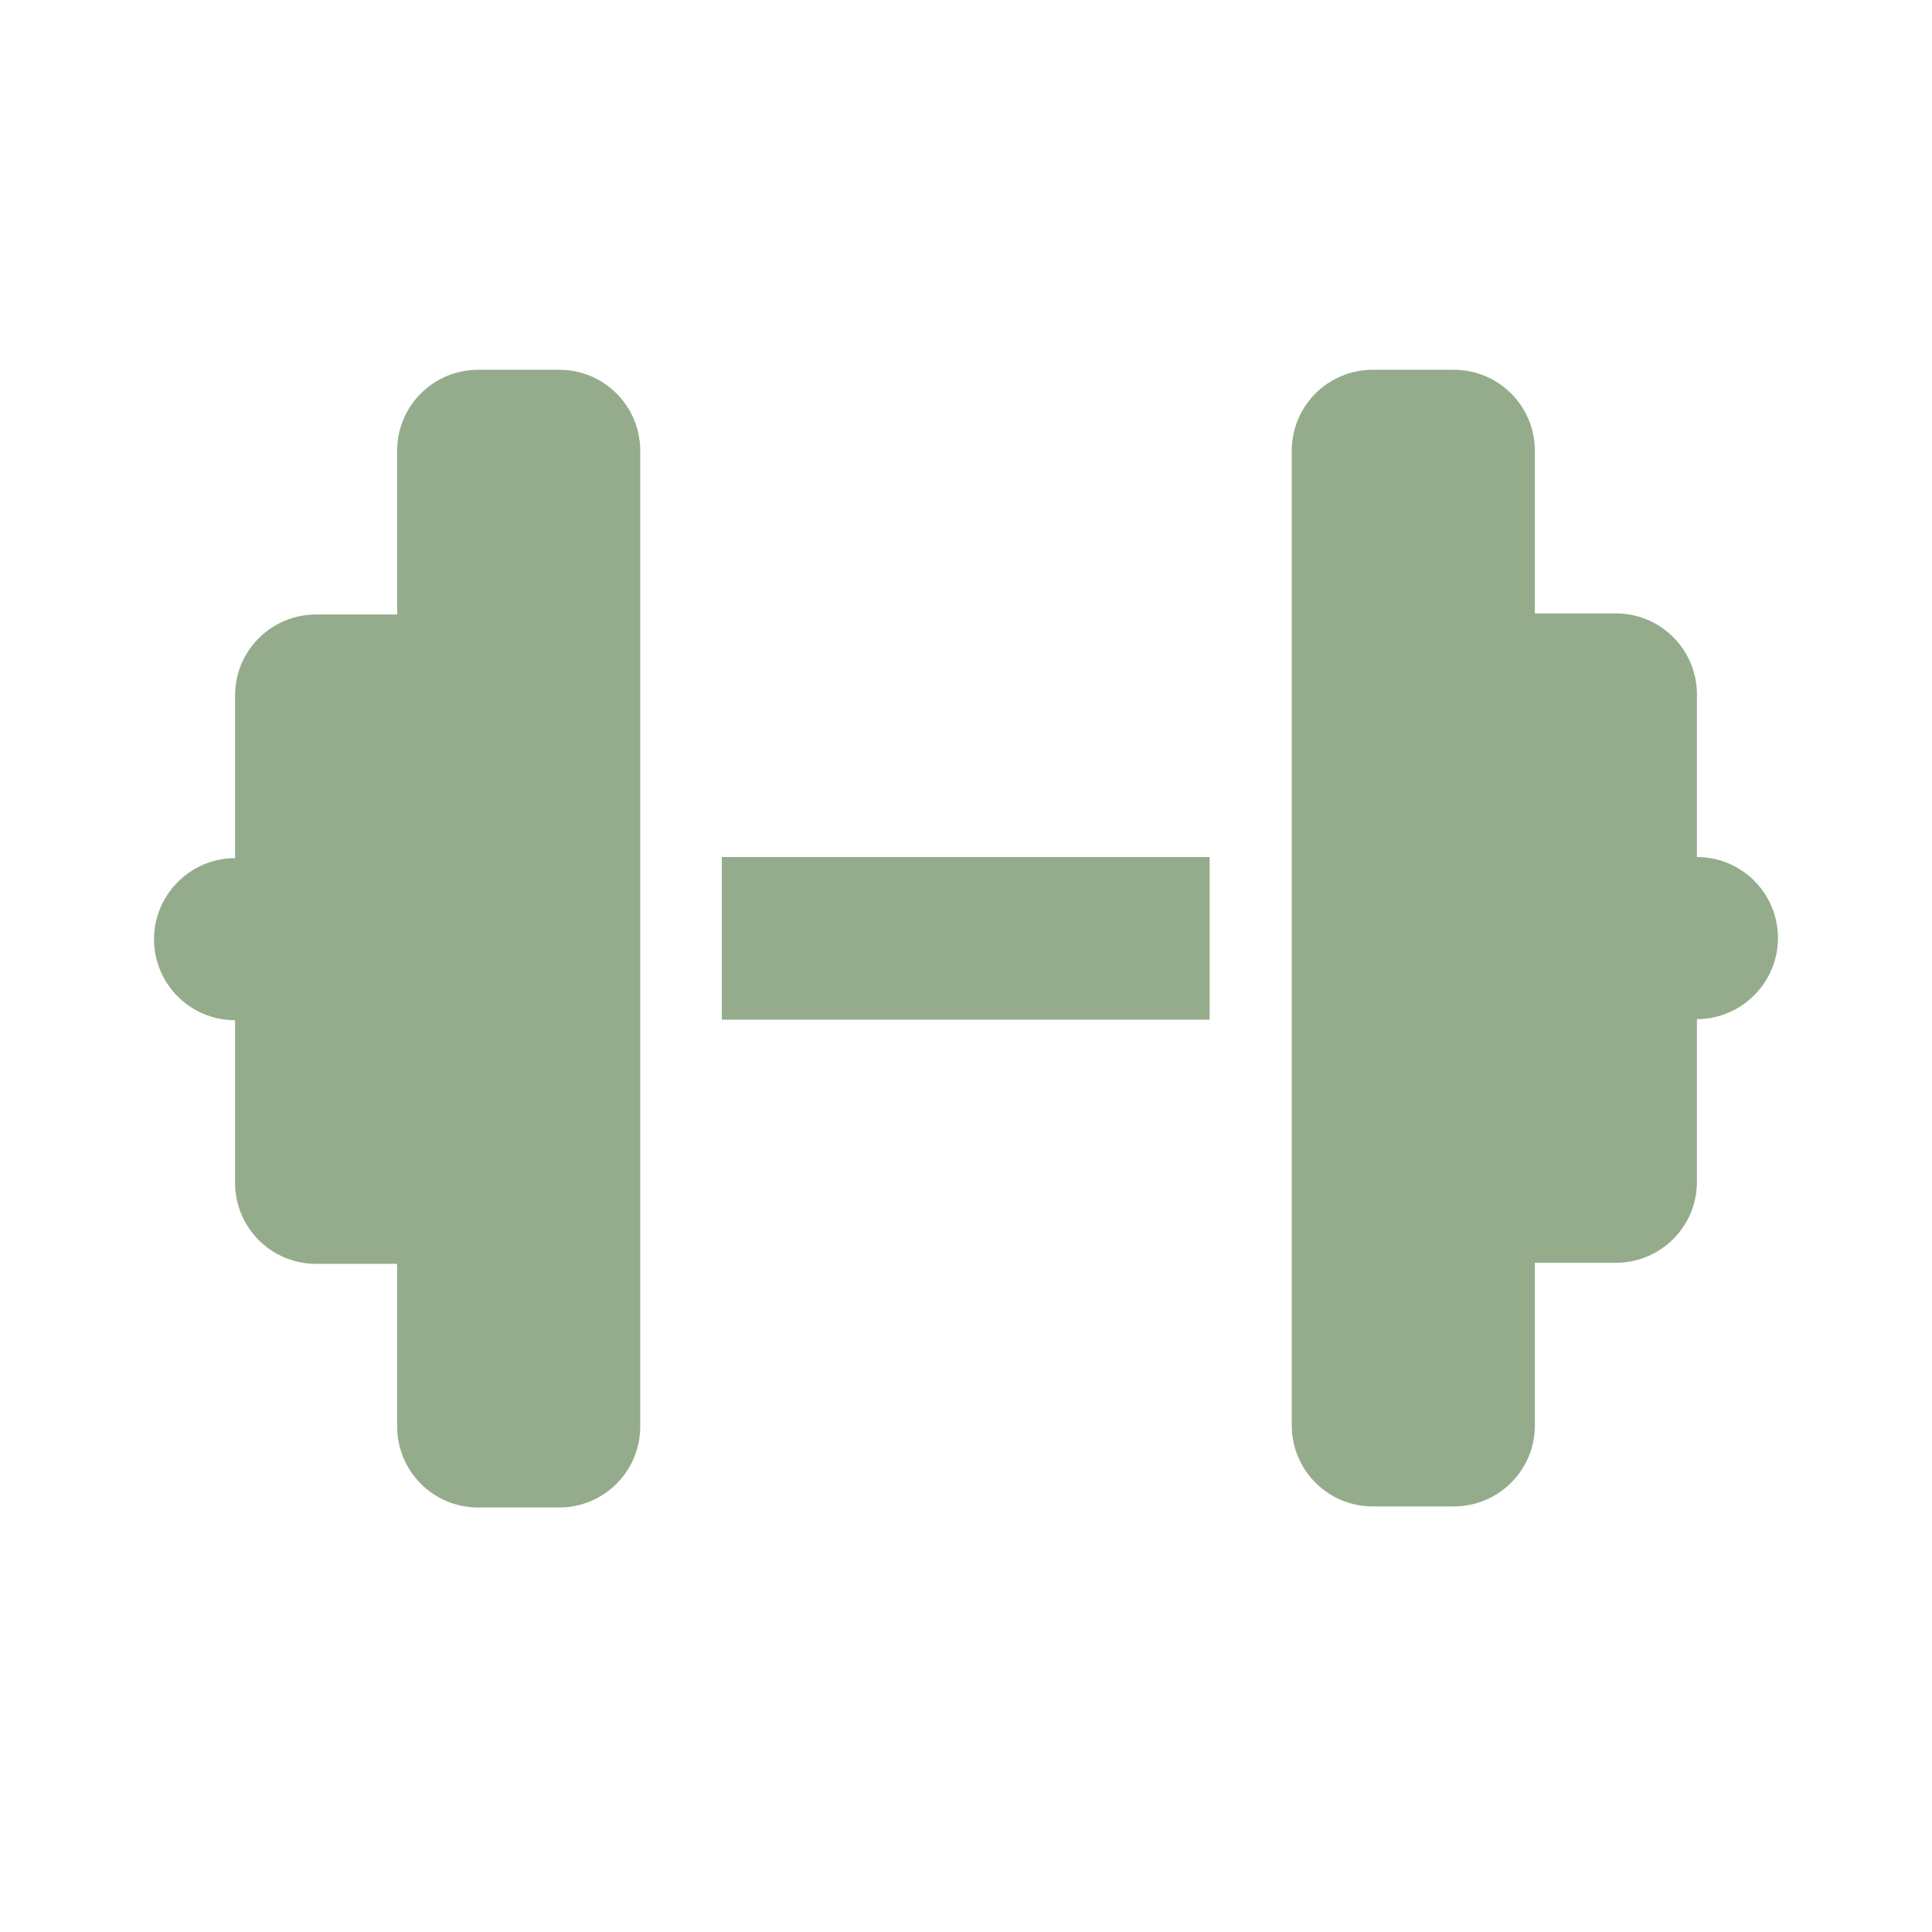
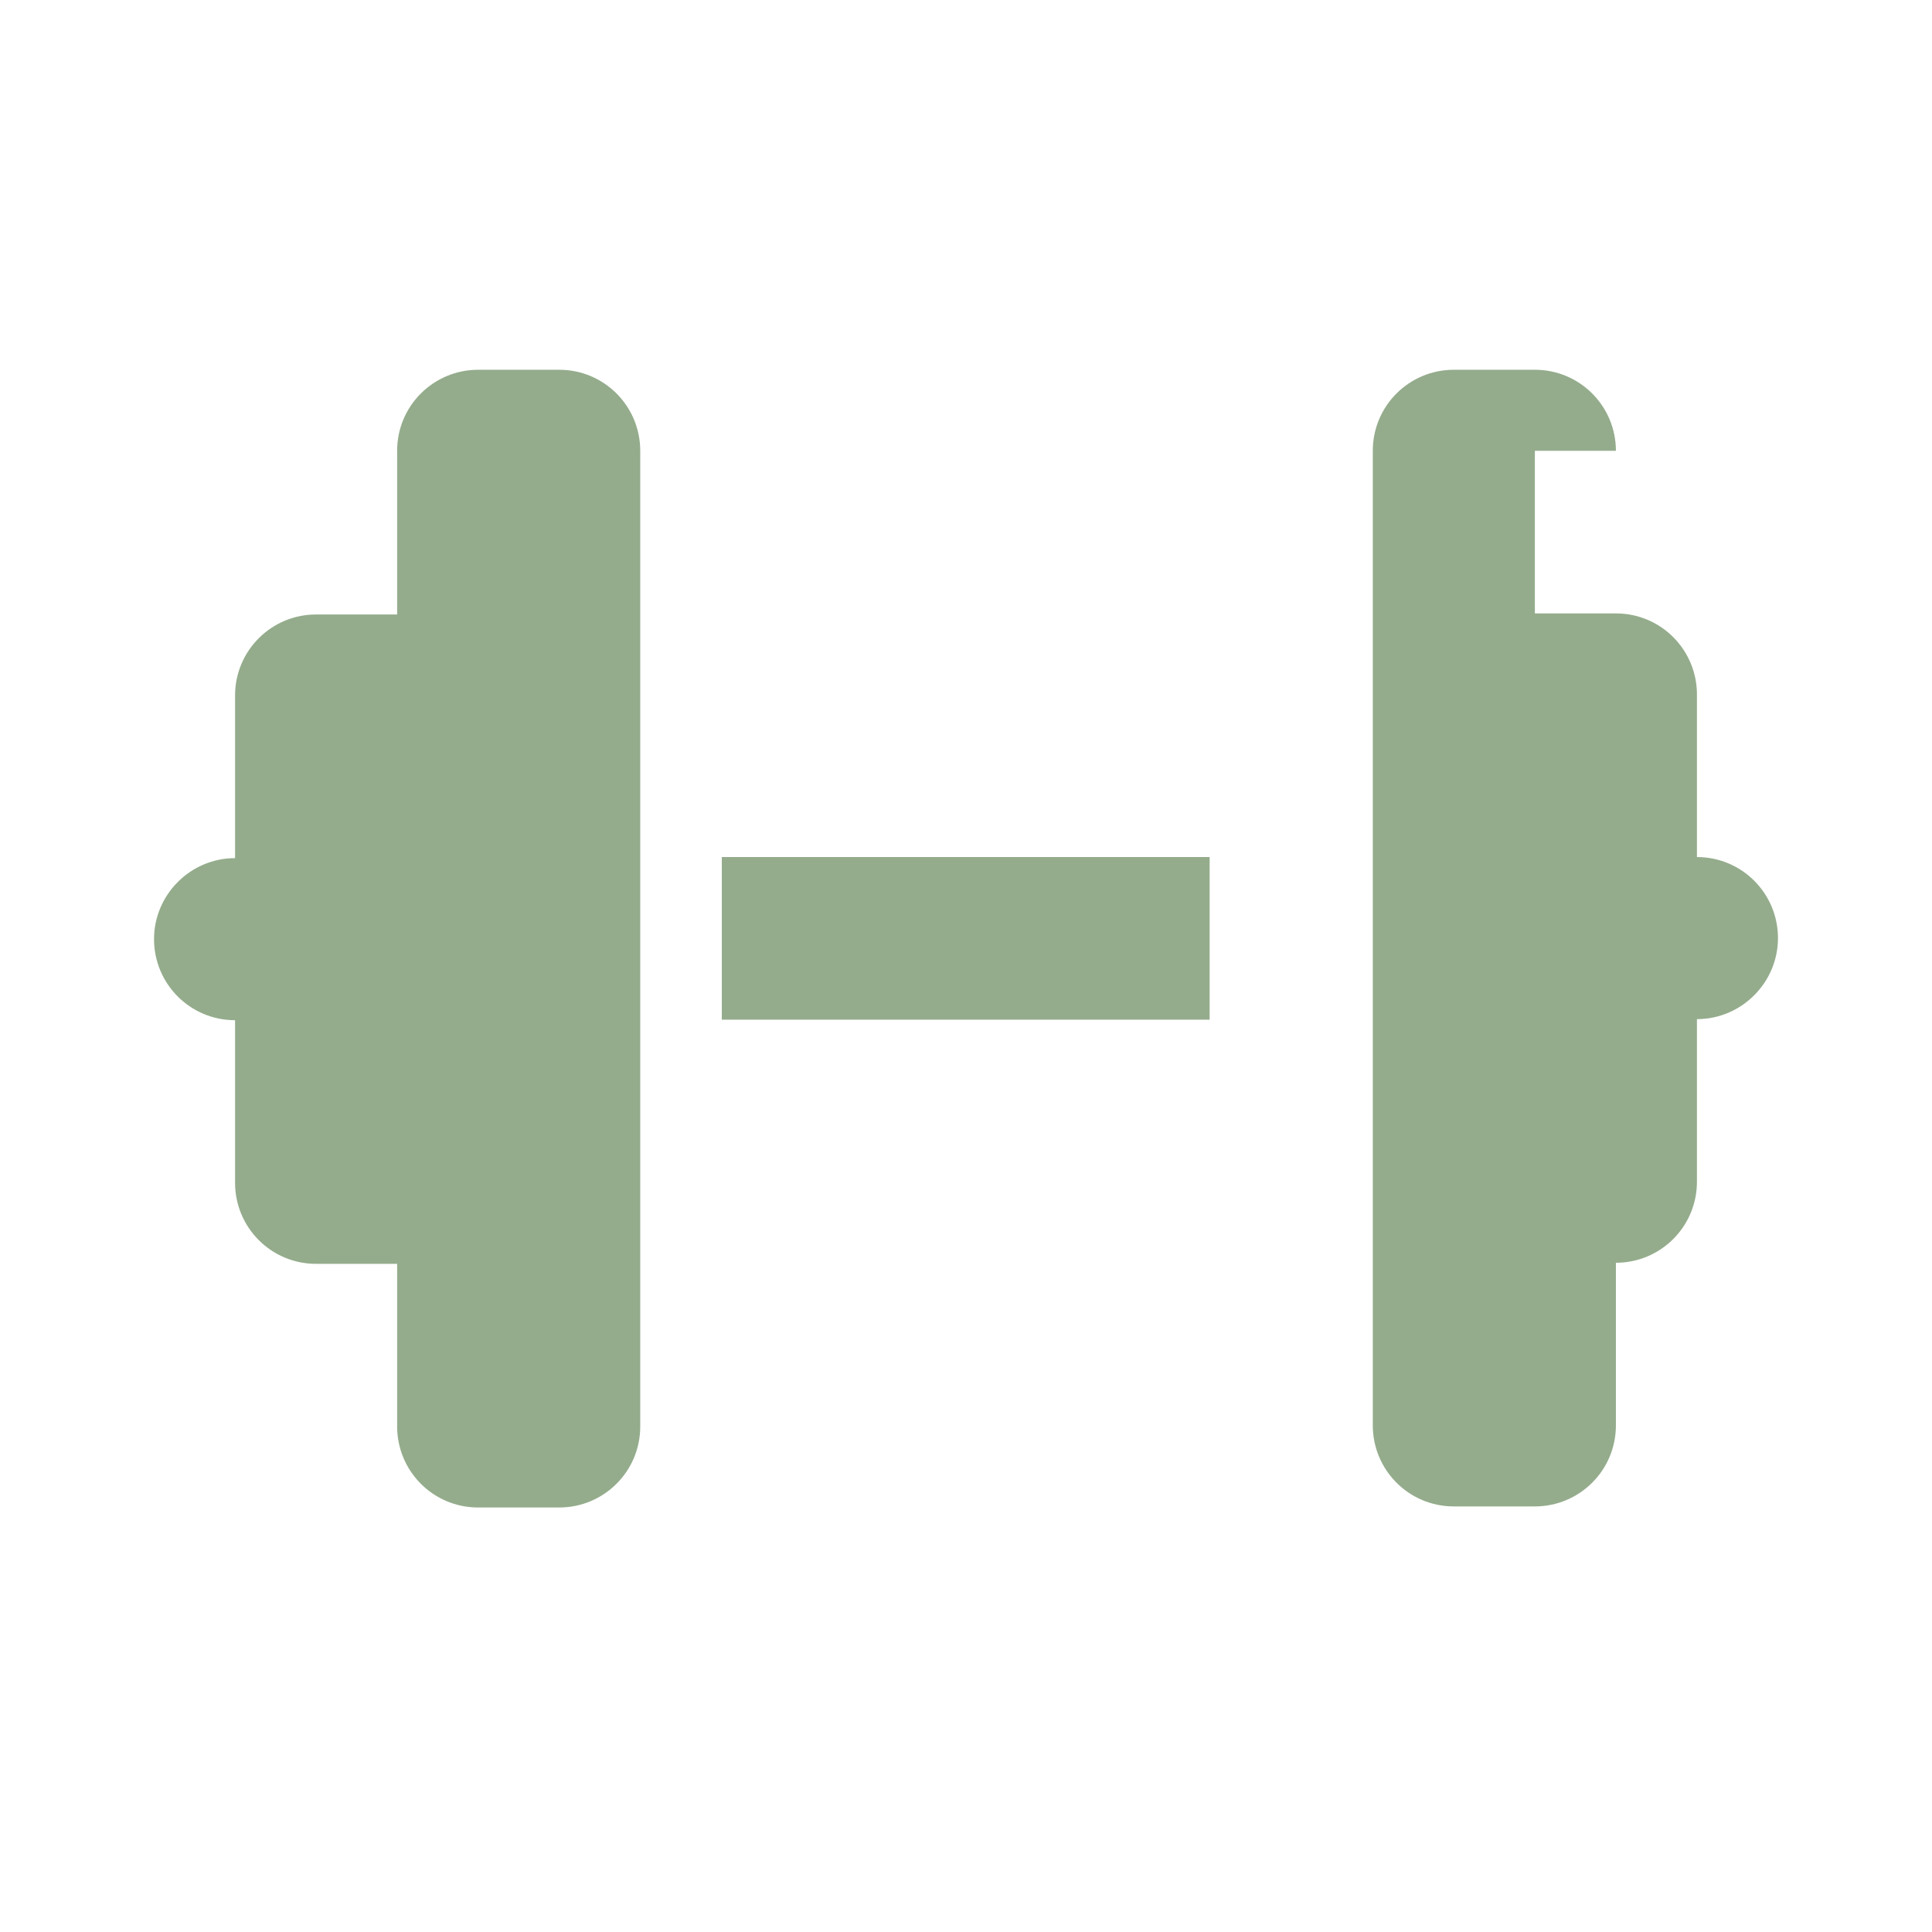
<svg xmlns="http://www.w3.org/2000/svg" version="1.1" viewBox="0 0 360 360">
  <defs>
    <style>
      .cls-1 {
        fill: #94ac8c;
      }
    </style>
  </defs>
  <g>
    <g id="Layer_1">
-       <path class="cls-1" d="M74,84c0-8.4,6.8-15.1,15.1-15.1h15.1c8.4,0,15.1,6.8,15.1,15.1v181.8c0,8.4-6.8,15.1-15.1,15.1h-15.1c-8.4,0-15.1-6.8-15.1-15.1v-30.3h-15.1c-8.4,0-15.1-6.8-15.1-15.1v-30.3c-8.4,0-15.1-6.8-15.1-15.1s6.8-15.1,15.1-15.1v-30.3c0-8.4,6.8-15.1,15.1-15.1h15.1v-30.3ZM286,84v30.3h15.1c8.4,0,15.1,6.8,15.1,15.1v30.3c8.4,0,15.1,6.8,15.1,15.1s-6.8,15.1-15.1,15.1v30.3c0,8.4-6.8,15.1-15.1,15.1h-15.1v30.3c0,8.4-6.8,15.1-15.1,15.1h-15.1c-8.4,0-15.1-6.8-15.1-15.1V84c0-8.4,6.8-15.1,15.1-15.1h15.1c8.4,0,15.1,6.8,15.1,15.1ZM225.4,159.7v30.3h-90.9v-30.3h90.9Z" />
+       <path class="cls-1" d="M74,84c0-8.4,6.8-15.1,15.1-15.1h15.1c8.4,0,15.1,6.8,15.1,15.1v181.8c0,8.4-6.8,15.1-15.1,15.1h-15.1c-8.4,0-15.1-6.8-15.1-15.1v-30.3h-15.1c-8.4,0-15.1-6.8-15.1-15.1v-30.3c-8.4,0-15.1-6.8-15.1-15.1s6.8-15.1,15.1-15.1v-30.3c0-8.4,6.8-15.1,15.1-15.1h15.1v-30.3ZM286,84v30.3h15.1c8.4,0,15.1,6.8,15.1,15.1v30.3c8.4,0,15.1,6.8,15.1,15.1s-6.8,15.1-15.1,15.1v30.3c0,8.4-6.8,15.1-15.1,15.1v30.3c0,8.4-6.8,15.1-15.1,15.1h-15.1c-8.4,0-15.1-6.8-15.1-15.1V84c0-8.4,6.8-15.1,15.1-15.1h15.1c8.4,0,15.1,6.8,15.1,15.1ZM225.4,159.7v30.3h-90.9v-30.3h90.9Z" />
    </g>
  </g>
</svg>